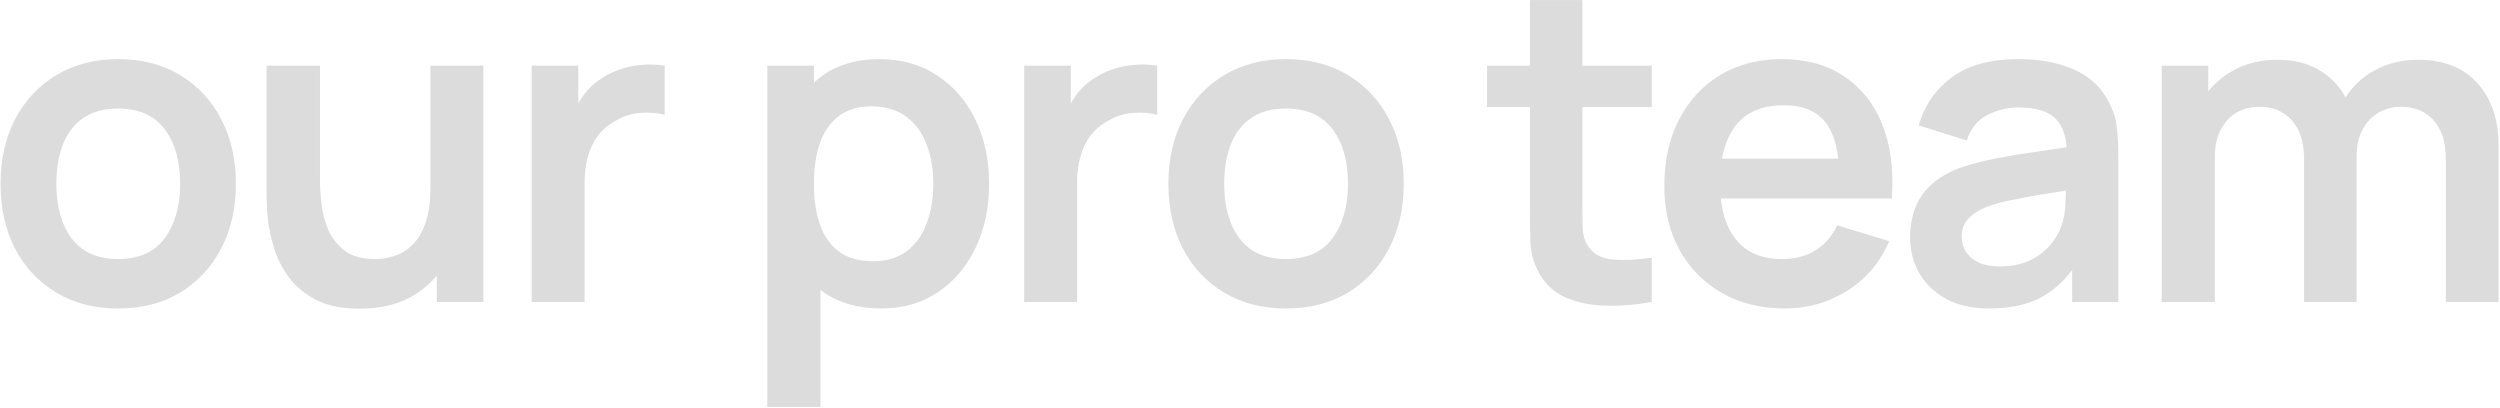
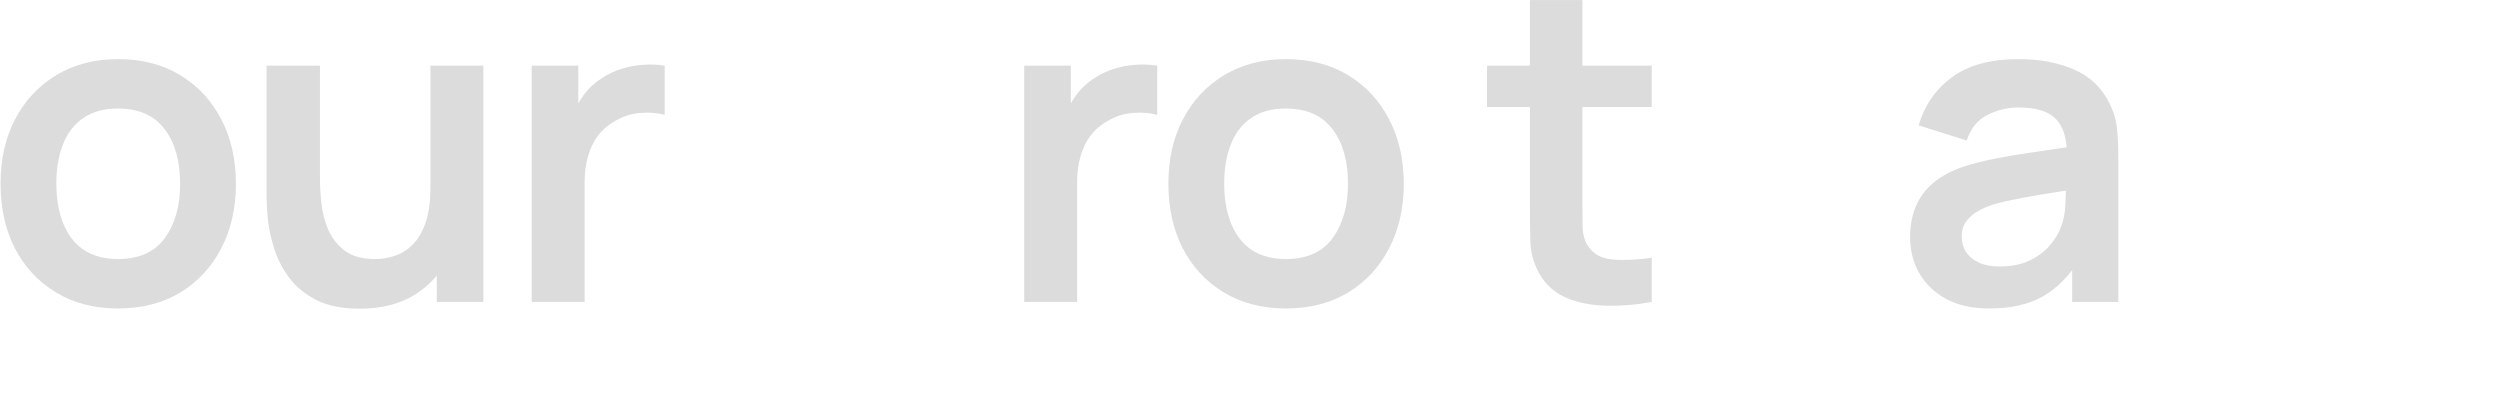
<svg xmlns="http://www.w3.org/2000/svg" width="1623" height="265" viewBox="0 0 1623 265" fill="none">
-   <path d="M1587.84 196V102.848C1587.84 92.34 1585.23 84.151 1580.03 78.282C1574.82 72.318 1567.77 69.336 1558.87 69.336C1553.38 69.336 1548.46 70.614 1544.1 73.17C1539.75 75.631 1536.29 79.323 1533.73 84.246C1531.18 89.074 1529.9 94.849 1529.9 101.57L1514.71 92.624C1514.61 82.021 1516.98 72.697 1521.81 64.65C1526.73 56.509 1533.36 50.166 1541.69 45.622C1550.02 41.078 1559.29 38.806 1569.52 38.806C1586.46 38.806 1599.43 43.918 1608.43 54.142C1617.52 64.271 1622.06 77.619 1622.06 94.186V196H1587.84ZM1403.38 196V42.64H1433.62V90.21H1437.89V196H1403.38ZM1495.82 196V103.274C1495.82 92.577 1493.22 84.246 1488.01 78.282C1482.8 72.318 1475.7 69.336 1466.71 69.336C1458 69.336 1451 72.318 1445.69 78.282C1440.49 84.246 1437.89 92.009 1437.89 101.57L1422.55 91.346C1422.55 81.406 1425.01 72.46 1429.93 64.508C1434.86 56.556 1441.48 50.308 1449.81 45.764C1458.24 41.125 1467.66 38.806 1478.07 38.806C1489.53 38.806 1499.09 41.267 1506.76 46.19C1514.52 51.018 1520.29 57.645 1524.08 66.07C1527.96 74.401 1529.9 83.82 1529.9 94.328V196H1495.82Z" fill="#DCDCDC" />
  <path d="M1291.44 200.26C1280.36 200.26 1270.99 198.177 1263.32 194.012C1255.65 189.752 1249.83 184.119 1245.85 177.114C1241.97 170.109 1240.03 162.393 1240.03 153.968C1240.03 146.584 1241.26 139.957 1243.72 134.088C1246.18 128.124 1249.97 123.012 1255.08 118.752C1260.2 114.397 1266.82 110.847 1274.96 108.102C1281.12 106.114 1288.31 104.315 1296.55 102.706C1304.88 101.097 1313.87 99.629 1323.53 98.304C1333.28 96.884 1343.45 95.369 1354.06 93.76L1341.85 100.718C1341.94 90.115 1339.57 82.305 1334.75 77.288C1329.92 72.271 1321.78 69.762 1310.32 69.762C1303.41 69.762 1296.74 71.371 1290.3 74.59C1283.86 77.809 1279.37 83.347 1276.81 91.204L1245.57 81.406C1249.36 68.437 1256.55 58.023 1267.15 50.166C1277.85 42.309 1292.24 38.38 1310.32 38.38C1323.95 38.38 1335.93 40.605 1346.25 45.054C1356.66 49.503 1364.38 56.793 1369.39 66.922C1372.14 72.318 1373.8 77.856 1374.36 83.536C1374.93 89.121 1375.22 95.227 1375.22 101.854V196H1345.25V162.772L1350.22 168.168C1343.31 179.244 1335.22 187.385 1325.94 192.592C1316.76 197.704 1305.26 200.26 1291.44 200.26ZM1298.25 172.996C1306.01 172.996 1312.64 171.623 1318.13 168.878C1323.62 166.133 1327.98 162.772 1331.2 158.796C1334.51 154.82 1336.73 151.081 1337.87 147.578C1339.67 143.223 1340.66 138.253 1340.85 132.668C1341.14 126.988 1341.28 122.397 1341.28 118.894L1351.79 122.018C1341.47 123.627 1332.62 125.047 1325.23 126.278C1317.85 127.509 1311.5 128.692 1306.2 129.828C1300.9 130.869 1296.22 132.053 1292.15 133.378C1288.17 134.798 1284.81 136.455 1282.06 138.348C1279.32 140.241 1277.19 142.419 1275.67 144.88C1274.25 147.341 1273.54 150.229 1273.54 153.542C1273.54 157.329 1274.49 160.689 1276.38 163.624C1278.28 166.464 1281.02 168.736 1284.62 170.44C1288.31 172.144 1292.86 172.996 1298.25 172.996Z" fill="#DCDCDC" />
-   <path d="M1158.72 200.26C1143.2 200.26 1129.57 196.899 1117.83 190.178C1106.09 183.457 1096.91 174.132 1090.28 162.204C1083.75 150.276 1080.48 136.549 1080.48 121.024C1080.48 104.268 1083.7 89.737 1090.14 77.43C1096.57 65.029 1105.52 55.42 1116.97 48.604C1128.43 41.788 1141.68 38.38 1156.73 38.38C1172.64 38.38 1186.13 42.119 1197.2 49.598C1208.38 56.982 1216.66 67.443 1222.05 80.98C1227.45 94.517 1229.49 110.469 1228.16 128.834H1194.22V116.338C1194.13 99.677 1191.19 87.512 1185.42 79.844C1179.64 72.176 1170.56 68.342 1158.15 68.342C1144.14 68.342 1133.73 72.697 1126.91 81.406C1120.1 90.021 1116.69 102.659 1116.69 119.32C1116.69 134.845 1120.1 146.868 1126.91 155.388C1133.73 163.908 1143.67 168.168 1156.73 168.168C1165.16 168.168 1172.4 166.322 1178.46 162.63C1184.61 158.843 1189.35 153.4 1192.66 146.3L1226.46 156.524C1220.59 170.345 1211.5 181.09 1199.19 188.758C1186.98 196.426 1173.49 200.26 1158.72 200.26ZM1105.9 128.834V102.99H1211.4V128.834H1105.9Z" fill="#DCDCDC" />
  <path d="M1072.31 196C1062.18 197.893 1052.24 198.698 1042.49 198.414C1032.83 198.225 1024.17 196.473 1016.5 193.16C1008.83 189.752 1003.01 184.403 999.037 177.114C995.534 170.487 993.688 163.719 993.499 156.808C993.309 149.897 993.215 142.087 993.215 133.378V0.04H1027.29V131.39C1027.29 137.543 1027.34 142.939 1027.44 147.578C1027.63 152.217 1028.62 156.003 1030.42 158.938C1033.83 164.618 1039.27 167.789 1046.75 168.452C1054.23 169.115 1062.75 168.736 1072.31 167.316V196ZM965.383 69.478V42.64H1072.31V69.478H965.383Z" fill="#DCDCDC" />
  <path d="M834.781 200.26C819.445 200.26 806.05 196.805 794.595 189.894C783.141 182.983 774.242 173.469 767.899 161.352C761.651 149.14 758.527 135.129 758.527 119.32C758.527 103.227 761.746 89.121 768.183 77.004C774.621 64.887 783.567 55.42 795.021 48.604C806.476 41.788 819.729 38.38 834.781 38.38C850.212 38.38 863.655 41.835 875.109 48.746C886.564 55.657 895.463 65.218 901.805 77.43C908.148 89.547 911.319 103.511 911.319 119.32C911.319 135.224 908.101 149.282 901.663 161.494C895.321 173.611 886.422 183.125 874.967 190.036C863.513 196.852 850.117 200.26 834.781 200.26ZM834.781 168.168C848.413 168.168 858.543 163.624 865.169 154.536C871.796 145.448 875.109 133.709 875.109 119.32C875.109 104.457 871.749 92.624 865.027 83.82C858.306 74.921 848.224 70.472 834.781 70.472C825.599 70.472 818.025 72.555 812.061 76.72C806.192 80.791 801.837 86.518 798.997 93.902C796.157 101.191 794.737 109.664 794.737 119.32C794.737 134.183 798.098 146.063 804.819 154.962C811.635 163.766 821.623 168.168 834.781 168.168Z" fill="#DCDCDC" />
  <path d="M664.91 196V42.64H695.156V79.986L691.464 75.158C693.358 70.046 695.866 65.407 698.99 61.242C702.209 56.982 706.043 53.479 710.492 50.734C714.279 48.178 718.444 46.19 722.988 44.77C727.627 43.255 732.36 42.356 737.188 42.072C742.016 41.693 746.702 41.883 751.246 42.64V74.59C746.702 73.265 741.448 72.839 735.484 73.312C729.615 73.785 724.313 75.442 719.58 78.282C714.847 80.838 710.965 84.104 707.936 88.08C705.001 92.056 702.824 96.6 701.404 101.712C699.984 106.729 699.274 112.173 699.274 118.042V196H664.91Z" fill="#DCDCDC" />
-   <path d="M572.123 200.26C557.165 200.26 544.622 196.71 534.493 189.61C524.363 182.51 516.743 172.854 511.631 160.642C506.519 148.335 503.963 134.561 503.963 119.32C503.963 103.889 506.519 90.068 511.631 77.856C516.743 65.644 524.221 56.035 534.067 49.03C544.007 41.93 556.266 38.38 570.845 38.38C585.329 38.38 597.872 41.93 608.475 49.03C619.172 56.035 627.455 65.644 633.325 77.856C639.194 89.973 642.129 103.795 642.129 119.32C642.129 134.656 639.241 148.43 633.467 160.642C627.692 172.854 619.551 182.51 609.043 189.61C598.535 196.71 586.228 200.26 572.123 200.26ZM498.141 264.16V42.64H528.387V150.276H532.647V264.16H498.141ZM566.869 169.588C575.767 169.588 583.104 167.363 588.879 162.914C594.653 158.465 598.913 152.453 601.659 144.88C604.499 137.212 605.919 128.692 605.919 119.32C605.919 110.043 604.499 101.617 601.659 94.044C598.819 86.376 594.417 80.317 588.453 75.868C582.489 71.324 574.915 69.052 565.733 69.052C557.023 69.052 549.923 71.182 544.433 75.442C538.942 79.607 534.871 85.477 532.221 93.05C529.665 100.529 528.387 109.285 528.387 119.32C528.387 129.26 529.665 138.017 532.221 145.59C534.871 153.163 538.989 159.08 544.575 163.34C550.255 167.505 557.686 169.588 566.869 169.588Z" fill="#DCDCDC" />
  <path d="M345.176 196V42.64H375.422V79.986L371.73 75.158C373.623 70.046 376.132 65.407 379.256 61.242C382.474 56.982 386.308 53.479 390.758 50.734C394.544 48.178 398.71 46.19 403.254 44.77C407.892 43.255 412.626 42.356 417.454 42.072C422.282 41.693 426.968 41.883 431.512 42.64V74.59C426.968 73.265 421.714 72.839 415.75 73.312C409.88 73.785 404.579 75.442 399.846 78.282C395.112 80.838 391.231 84.104 388.202 88.08C385.267 92.056 383.09 96.6 381.67 101.712C380.25 106.729 379.54 112.173 379.54 118.042V196H345.176Z" fill="#DCDCDC" />
  <path d="M233.428 200.402C222.068 200.402 212.696 198.509 205.312 194.722C197.928 190.935 192.059 186.107 187.704 180.238C183.349 174.369 180.131 168.121 178.048 161.494C175.965 154.867 174.593 148.619 173.93 142.75C173.362 136.786 173.078 131.958 173.078 128.266V42.64H207.726V116.48C207.726 121.213 208.057 126.562 208.72 132.526C209.383 138.395 210.897 144.075 213.264 149.566C215.725 154.962 219.323 159.411 224.056 162.914C228.884 166.417 235.369 168.168 243.51 168.168C247.865 168.168 252.172 167.458 256.432 166.038C260.692 164.618 264.526 162.204 267.934 158.796C271.437 155.293 274.229 150.513 276.312 144.454C278.395 138.395 279.436 130.727 279.436 121.45L299.742 130.112C299.742 143.176 297.186 155.009 292.074 165.612C287.057 176.215 279.625 184.687 269.78 191.03C259.935 197.278 247.817 200.402 233.428 200.402ZM283.554 196V148.43H279.436V42.64H313.8V196H283.554Z" fill="#DCDCDC" />
  <path d="M76.613 200.26C61.277 200.26 47.882 196.805 36.427 189.894C24.973 182.983 16.074 173.469 9.731 161.352C3.483 149.14 0.359 135.129 0.359 119.32C0.359 103.227 3.578 89.121 10.015 77.004C16.453 64.887 25.399 55.42 36.853 48.604C48.308 41.788 61.561 38.38 76.613 38.38C92.044 38.38 105.487 41.835 116.941 48.746C128.396 55.657 137.295 65.218 143.637 77.43C149.98 89.547 153.151 103.511 153.151 119.32C153.151 135.224 149.933 149.282 143.495 161.494C137.153 173.611 128.254 183.125 116.799 190.036C105.345 196.852 91.949 200.26 76.613 200.26ZM76.613 168.168C90.245 168.168 100.375 163.624 107.001 154.536C113.628 145.448 116.941 133.709 116.941 119.32C116.941 104.457 113.581 92.624 106.859 83.82C100.138 74.921 90.056 70.472 76.613 70.472C67.431 70.472 59.857 72.555 53.893 76.72C48.024 80.791 43.669 86.518 40.829 93.902C37.989 101.191 36.569 109.664 36.569 119.32C36.569 134.183 39.93 146.063 46.651 154.962C53.467 163.766 63.455 168.168 76.613 168.168Z" fill="#DCDCDC" />
</svg>